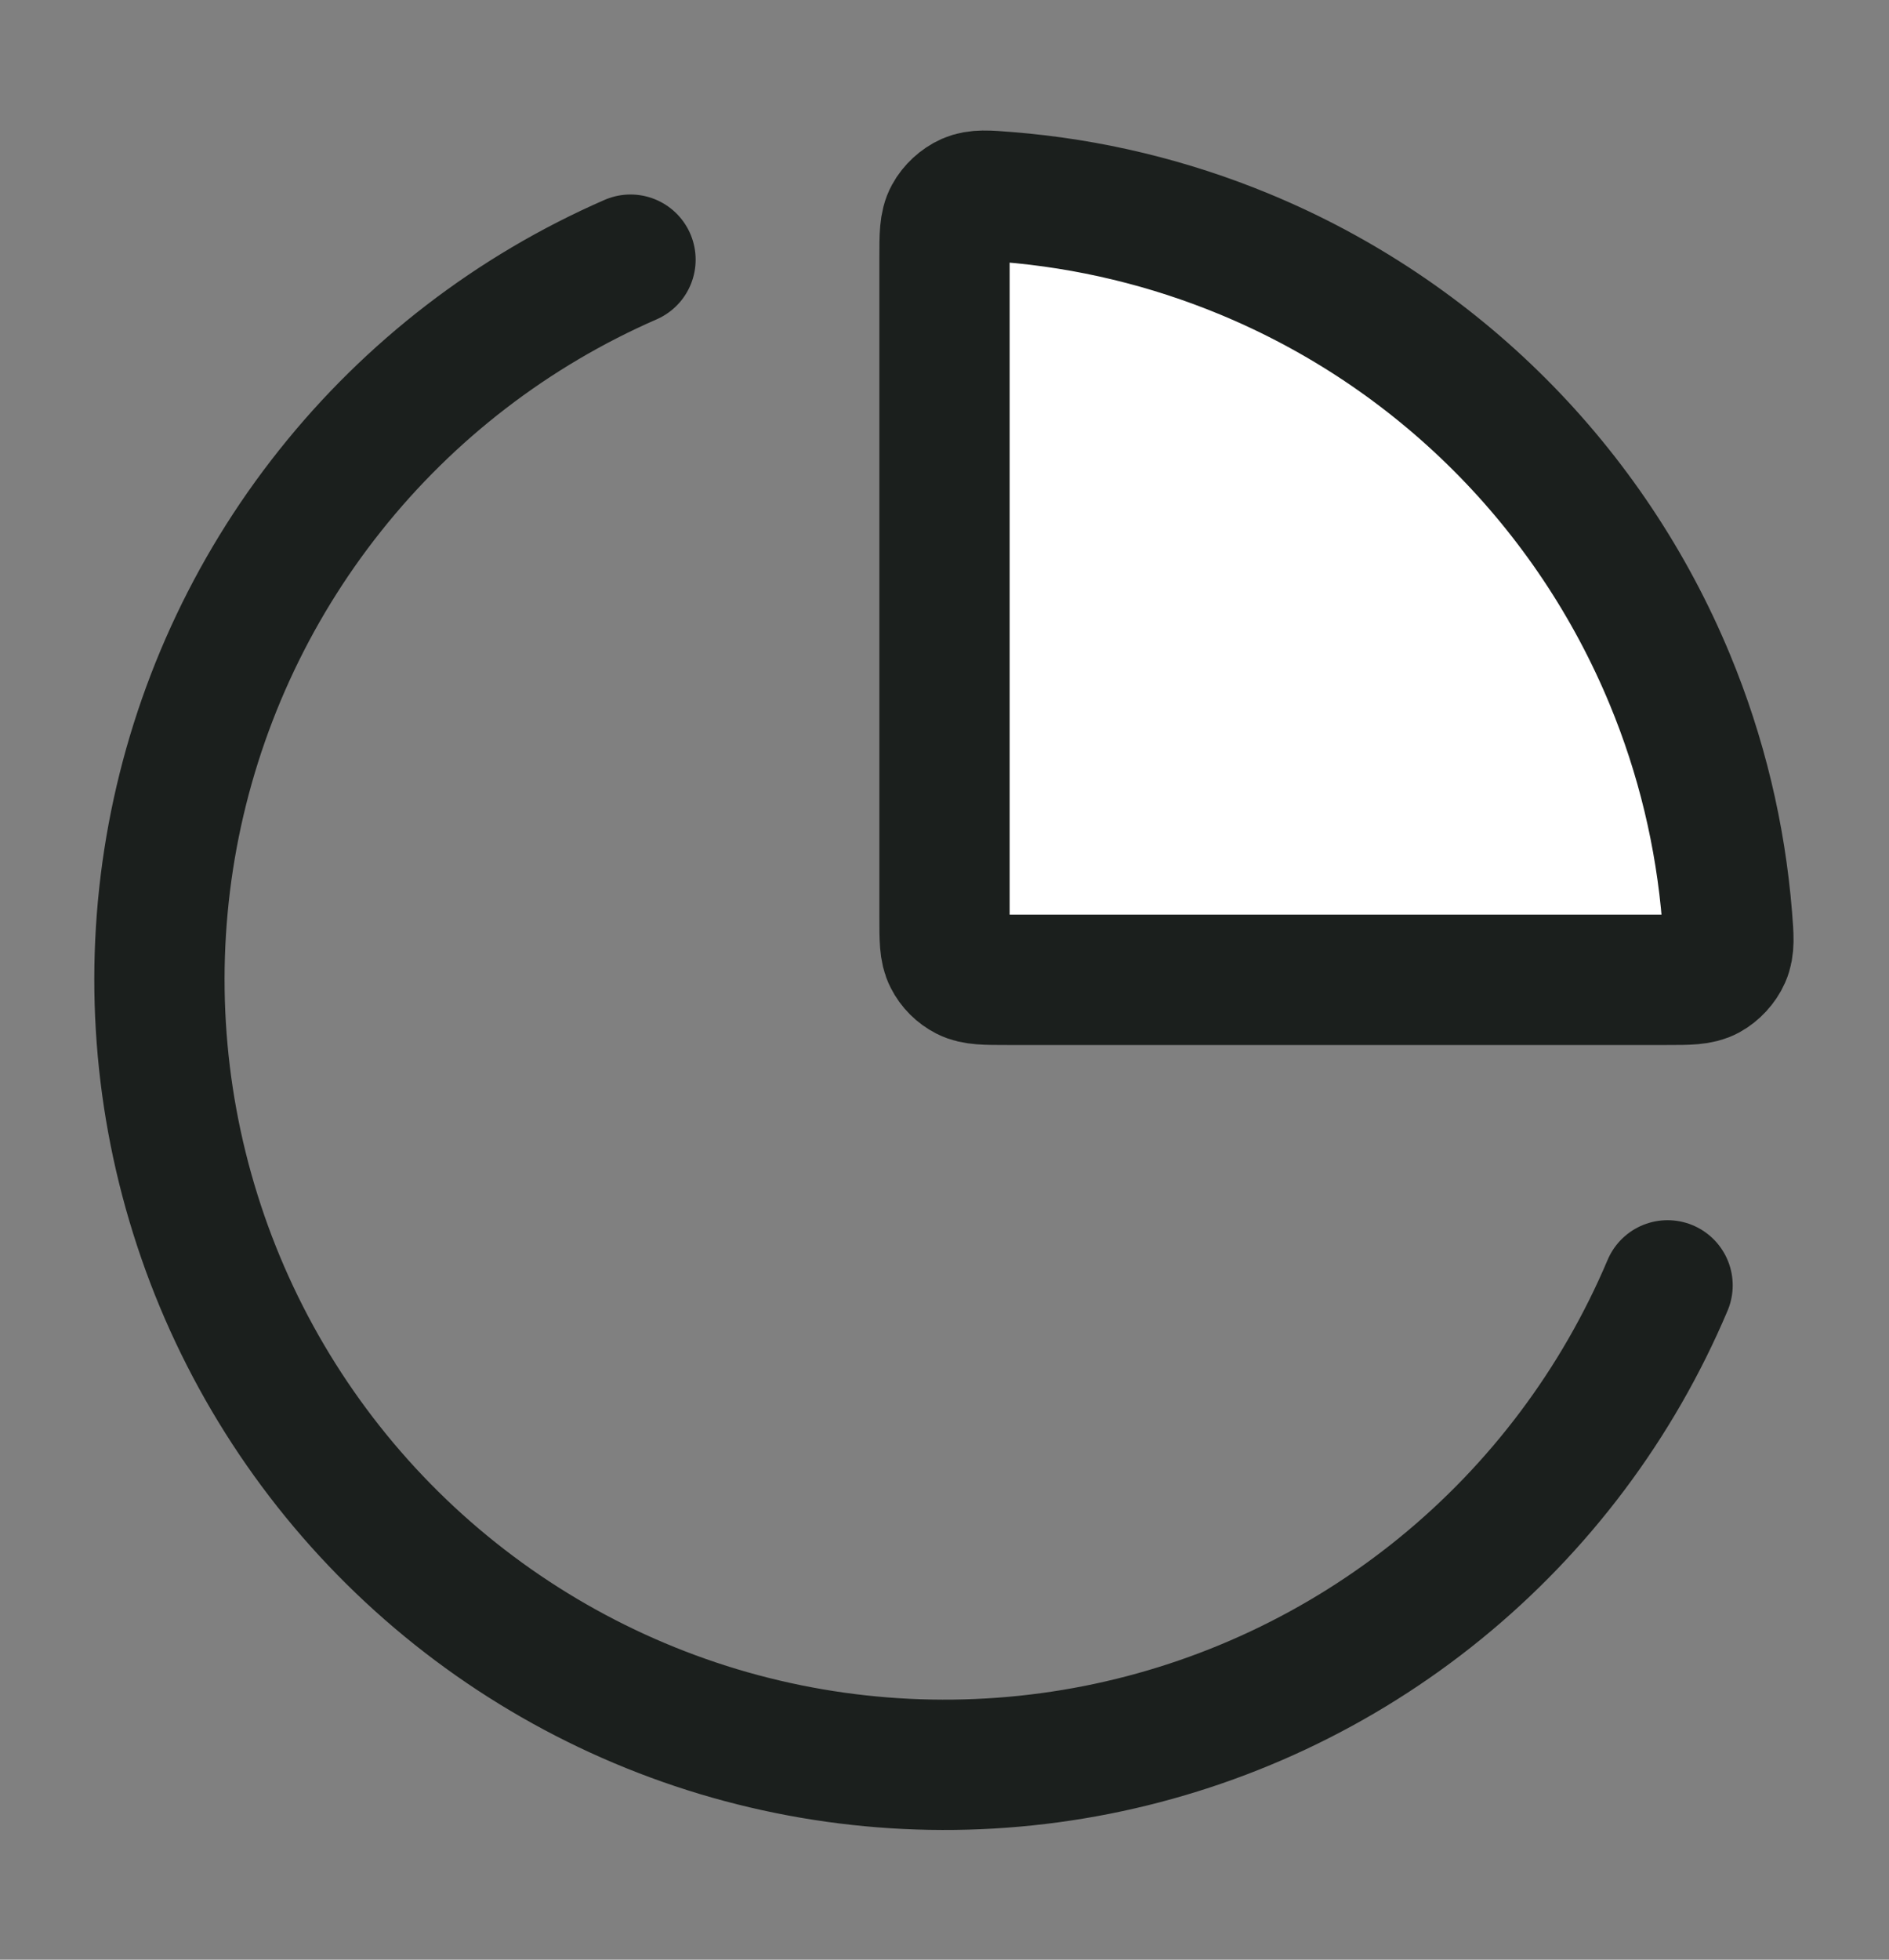
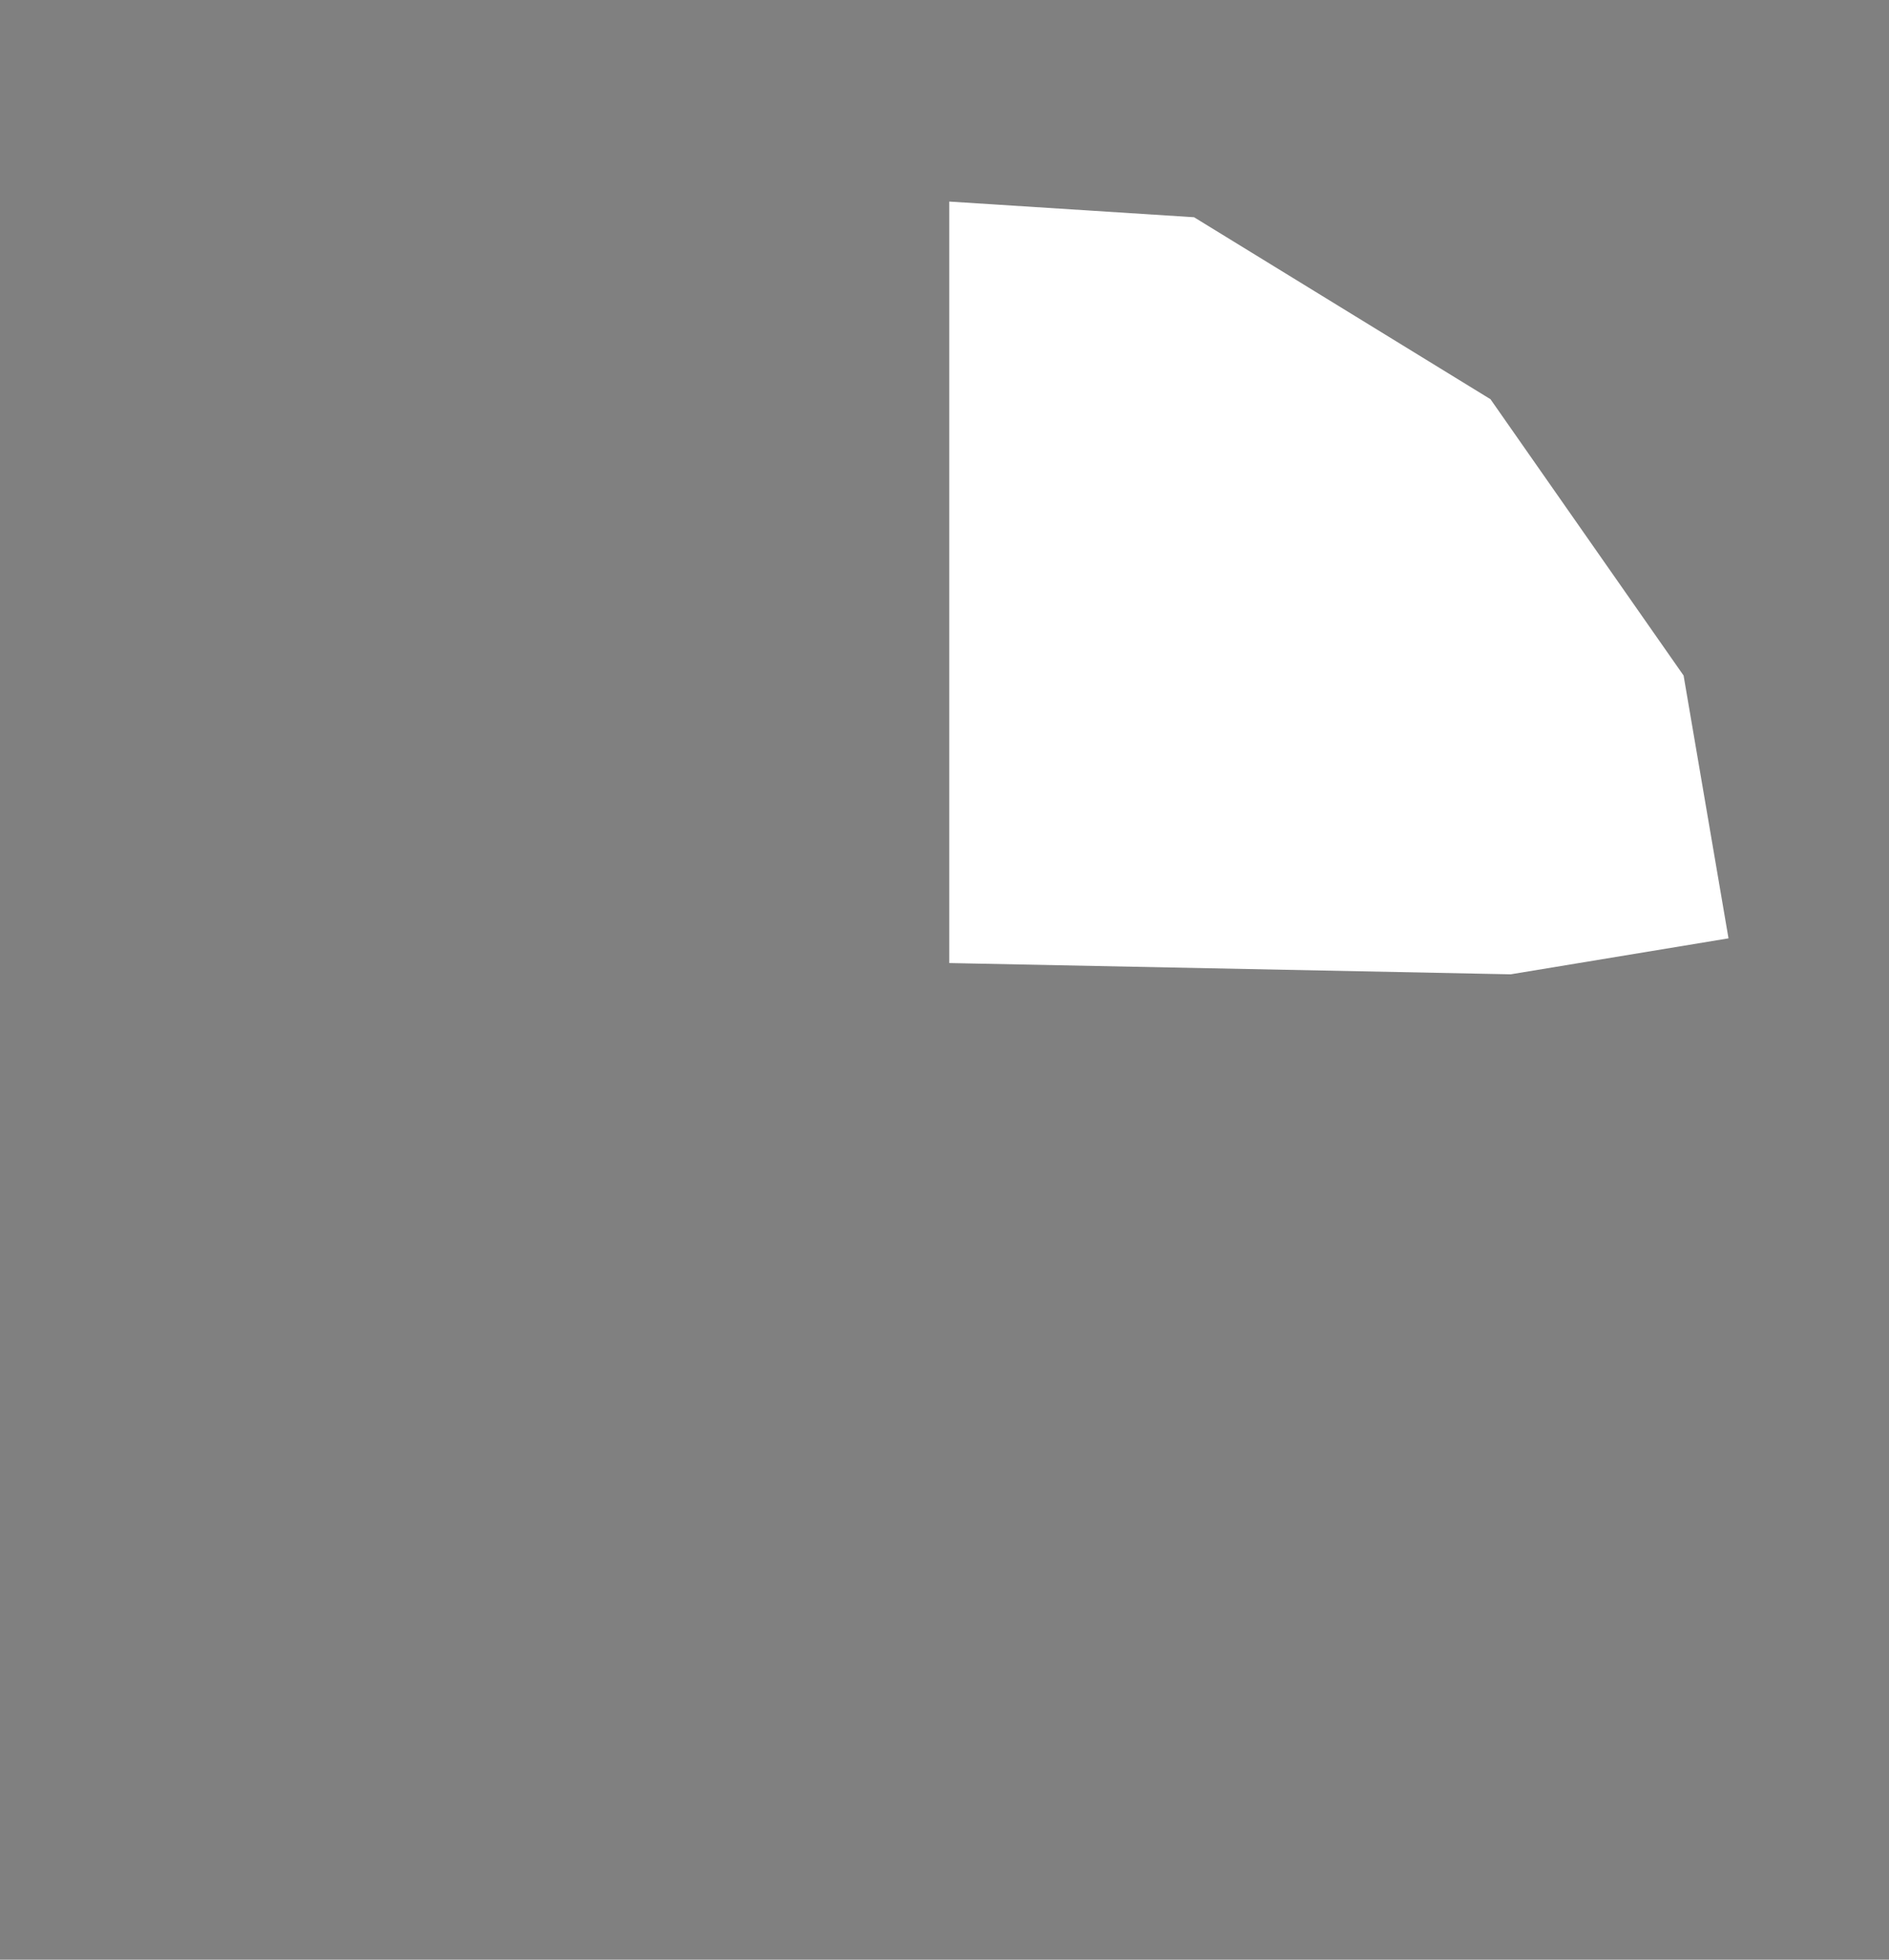
<svg xmlns="http://www.w3.org/2000/svg" width="27" height="28" viewBox="0 0 27 28" fill="none">
  <rect x="0" y="0" width="27" height="28" fill="#808080" stroke="none" />
  <path d="M13.568 13.76V2.88L17.067 3.104L21.304 5.704L24.064 9.652L24.706 13.407L21.593 13.921L13.568 13.76Z" fill="white" />
-   <path d="M23.835 18.365C23.121 20.053 22.005 21.541 20.583 22.698C19.161 23.855 17.478 24.646 15.68 25.002C13.882 25.358 12.024 25.268 10.269 24.741C8.514 24.213 6.914 23.263 5.611 21.975C4.307 20.686 3.339 19.098 2.792 17.348C2.244 15.599 2.133 13.743 2.468 11.941C2.804 10.139 3.576 8.446 4.717 7.012C5.857 5.577 7.332 4.443 9.012 3.71M23.867 9.706C24.317 10.79 24.592 11.937 24.686 13.103C24.709 13.392 24.72 13.536 24.663 13.665C24.615 13.774 24.52 13.876 24.416 13.933C24.291 14 24.136 14 23.824 14H14.398C14.084 14 13.927 14 13.807 13.939C13.701 13.885 13.615 13.799 13.562 13.694C13.5 13.574 13.5 13.417 13.5 13.102V3.677C13.5 3.365 13.5 3.209 13.568 3.084C13.624 2.98 13.727 2.885 13.835 2.837C13.965 2.78 14.109 2.792 14.397 2.815C15.563 2.908 16.71 3.184 17.794 3.633C19.156 4.197 20.393 5.024 21.435 6.066C22.477 7.108 23.303 8.345 23.867 9.706Z" stroke="#1B1F1D" stroke-width="1.862" stroke-linecap="round" stroke-linejoin="round" />
</svg>